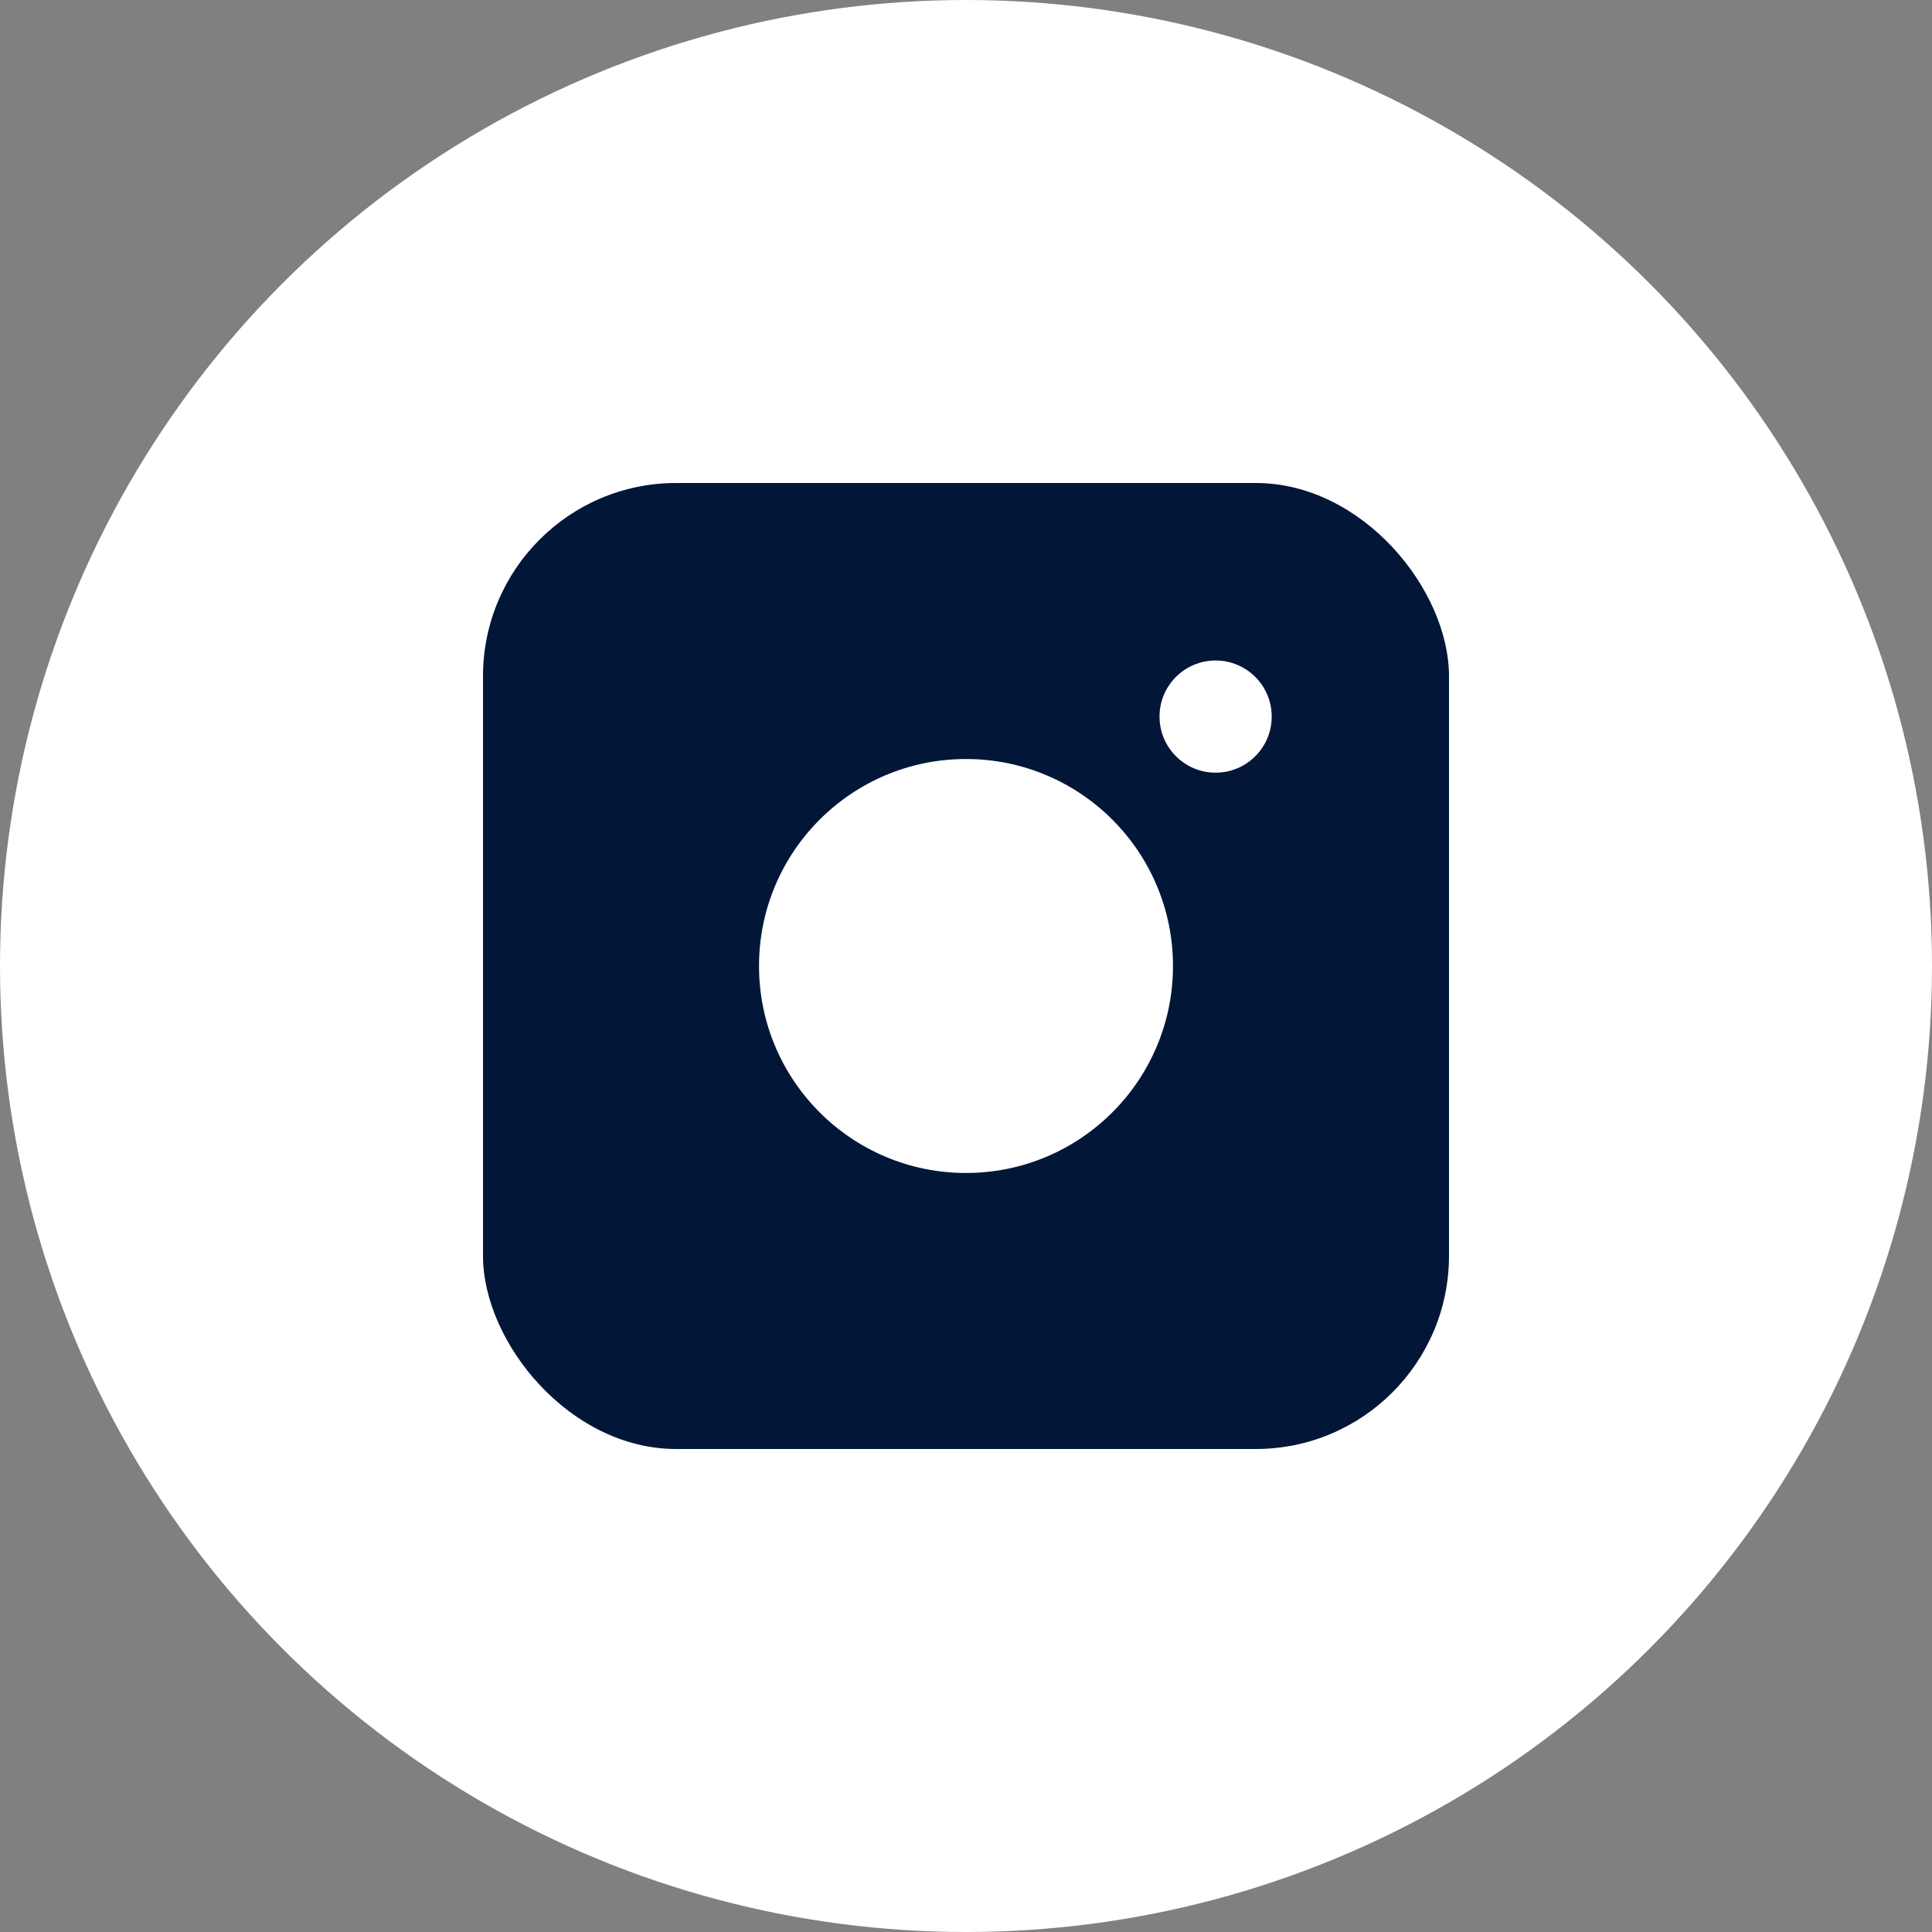
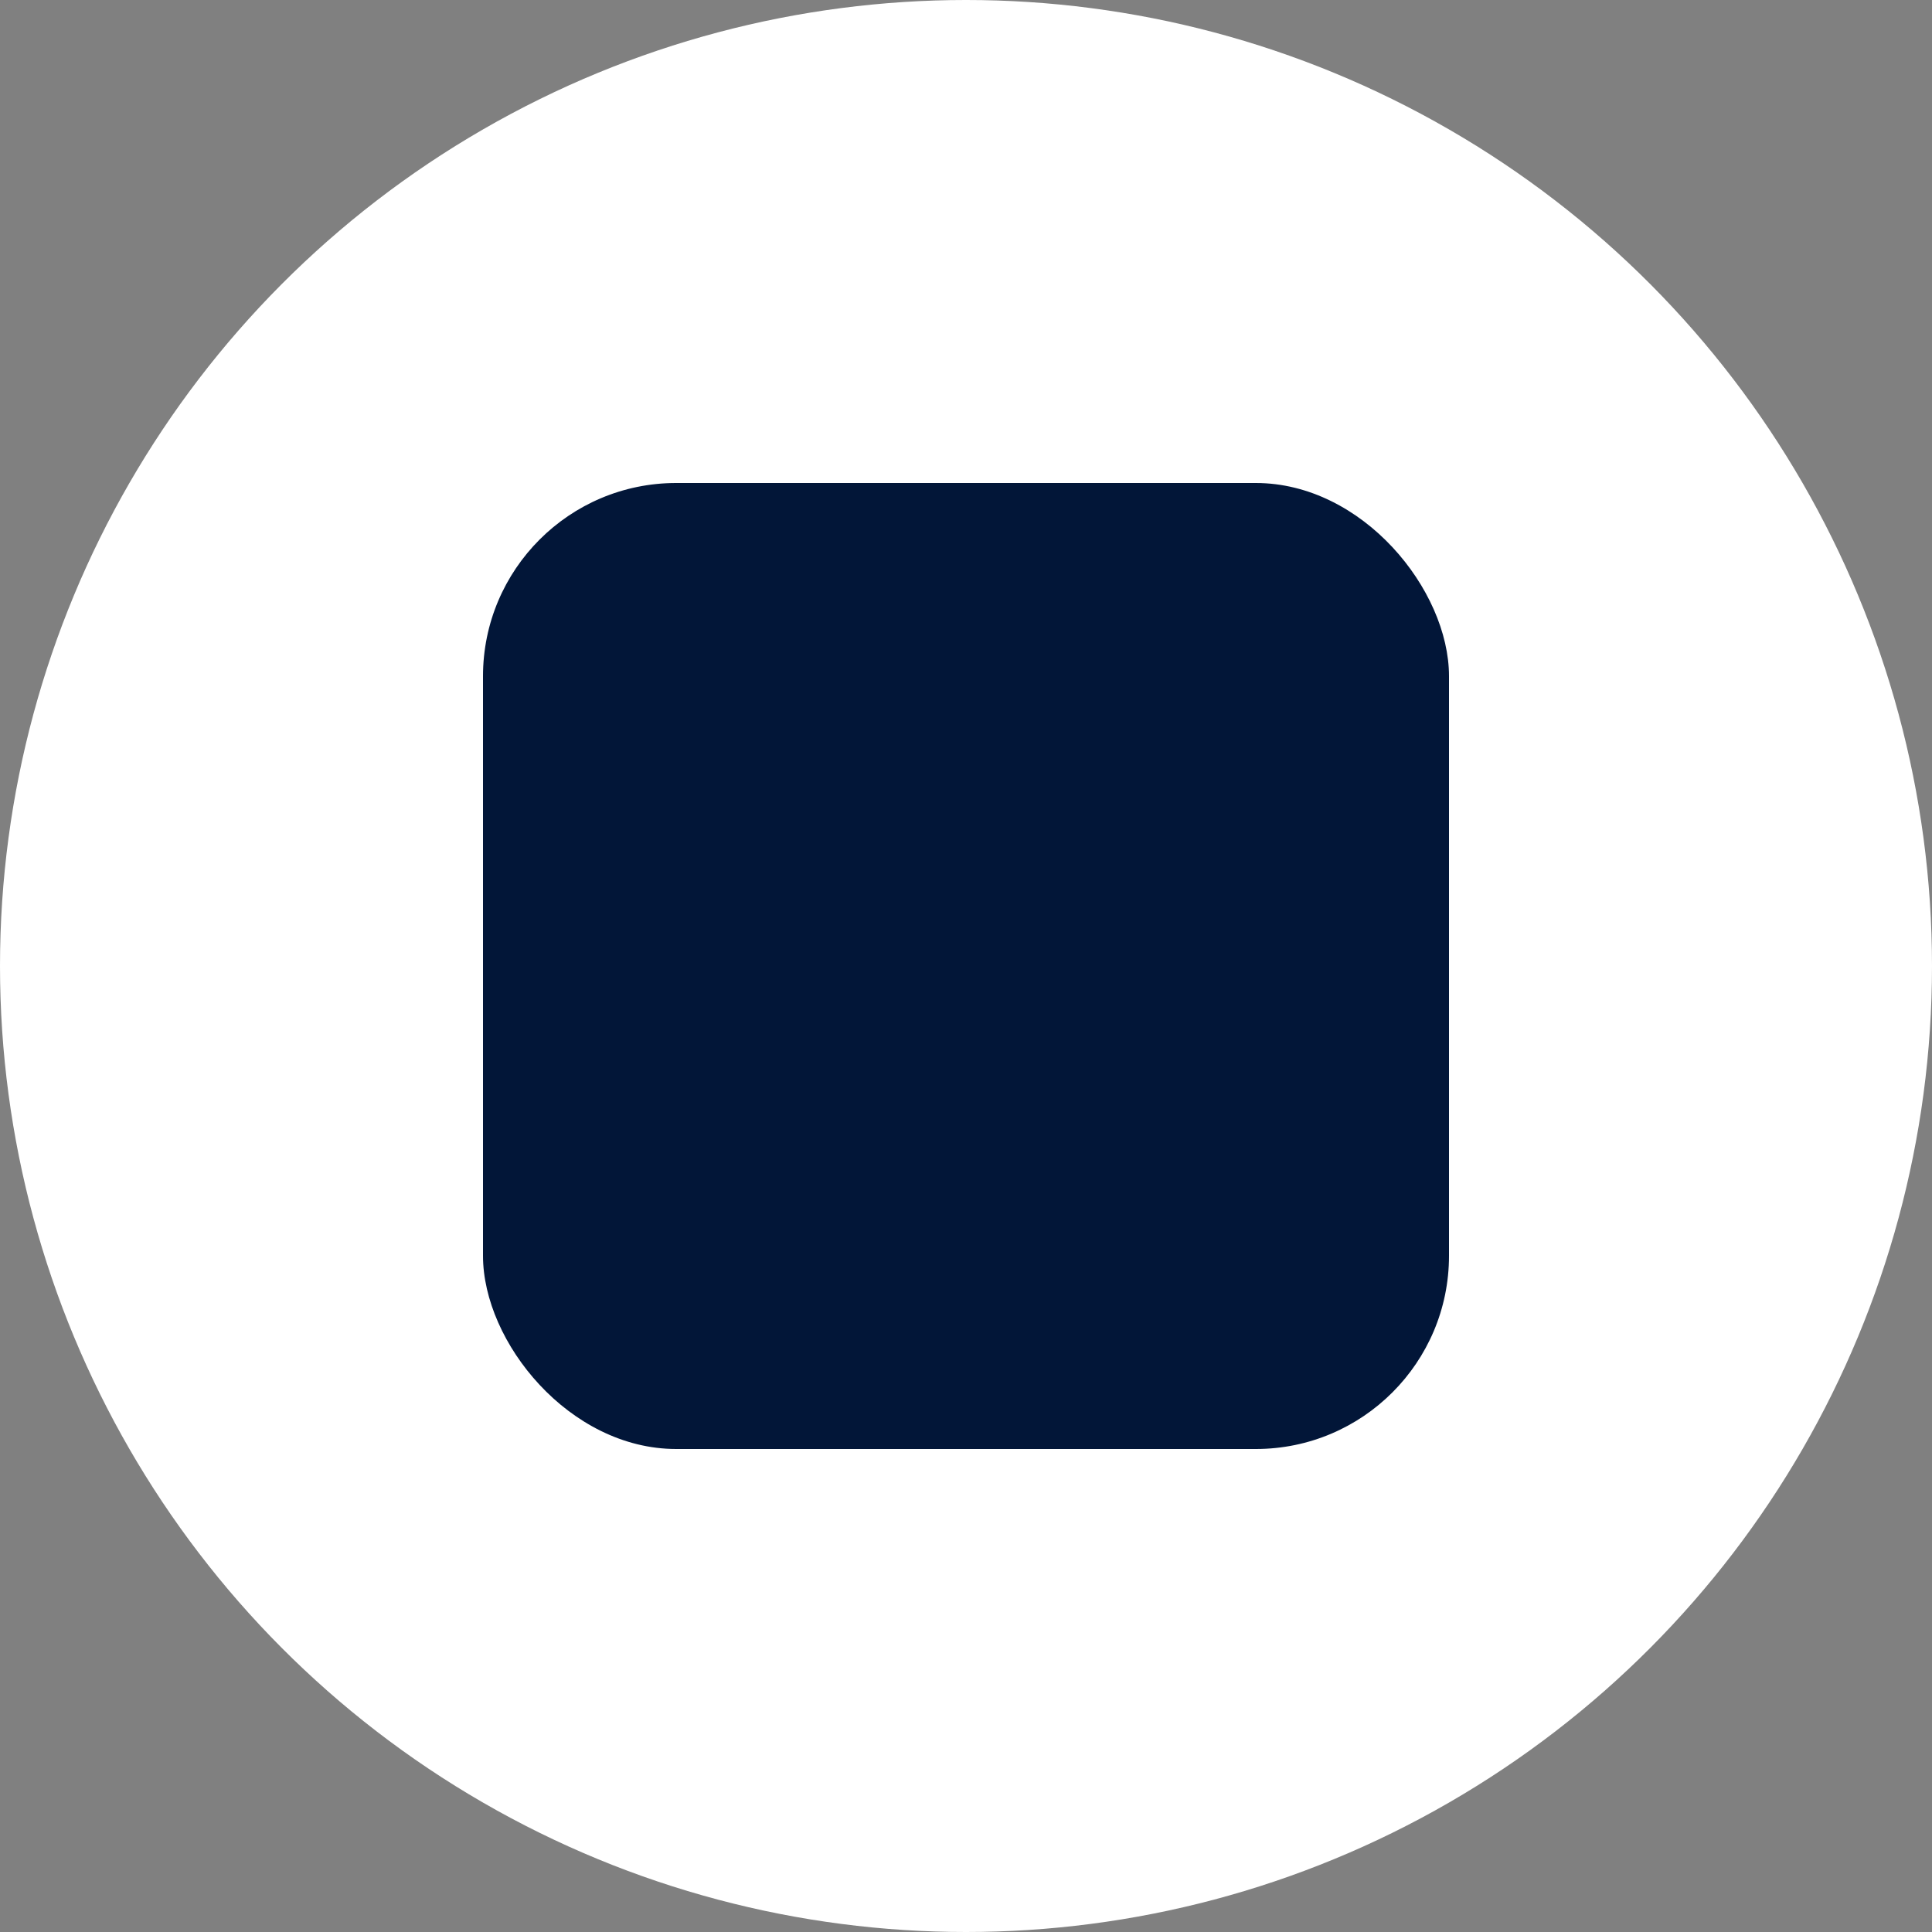
<svg xmlns="http://www.w3.org/2000/svg" width="30" height="30" viewBox="0 0 30 30" fill="none">
  <rect x="0" y="0" width="30" height="30" fill="#808080" stroke="none" />
  <circle cx="15" cy="15" r="15" fill="white" />
  <rect x="7.5" y="7.5" width="15" height="15" rx="3" fill="#021638" />
-   <path d="M18.876 11.998C19.357 11.998 19.747 11.608 19.747 11.127C19.747 10.646 19.357 10.256 18.876 10.256C18.395 10.256 18.005 10.646 18.005 11.127C18.005 11.608 18.395 11.998 18.876 11.998Z" fill="white" />
-   <path d="M15 18.214C16.775 18.214 18.214 16.775 18.214 15C18.214 13.225 16.775 11.786 15 11.786C13.225 11.786 11.786 13.225 11.786 15C11.786 16.775 13.225 18.214 15 18.214Z" fill="white" />
</svg>